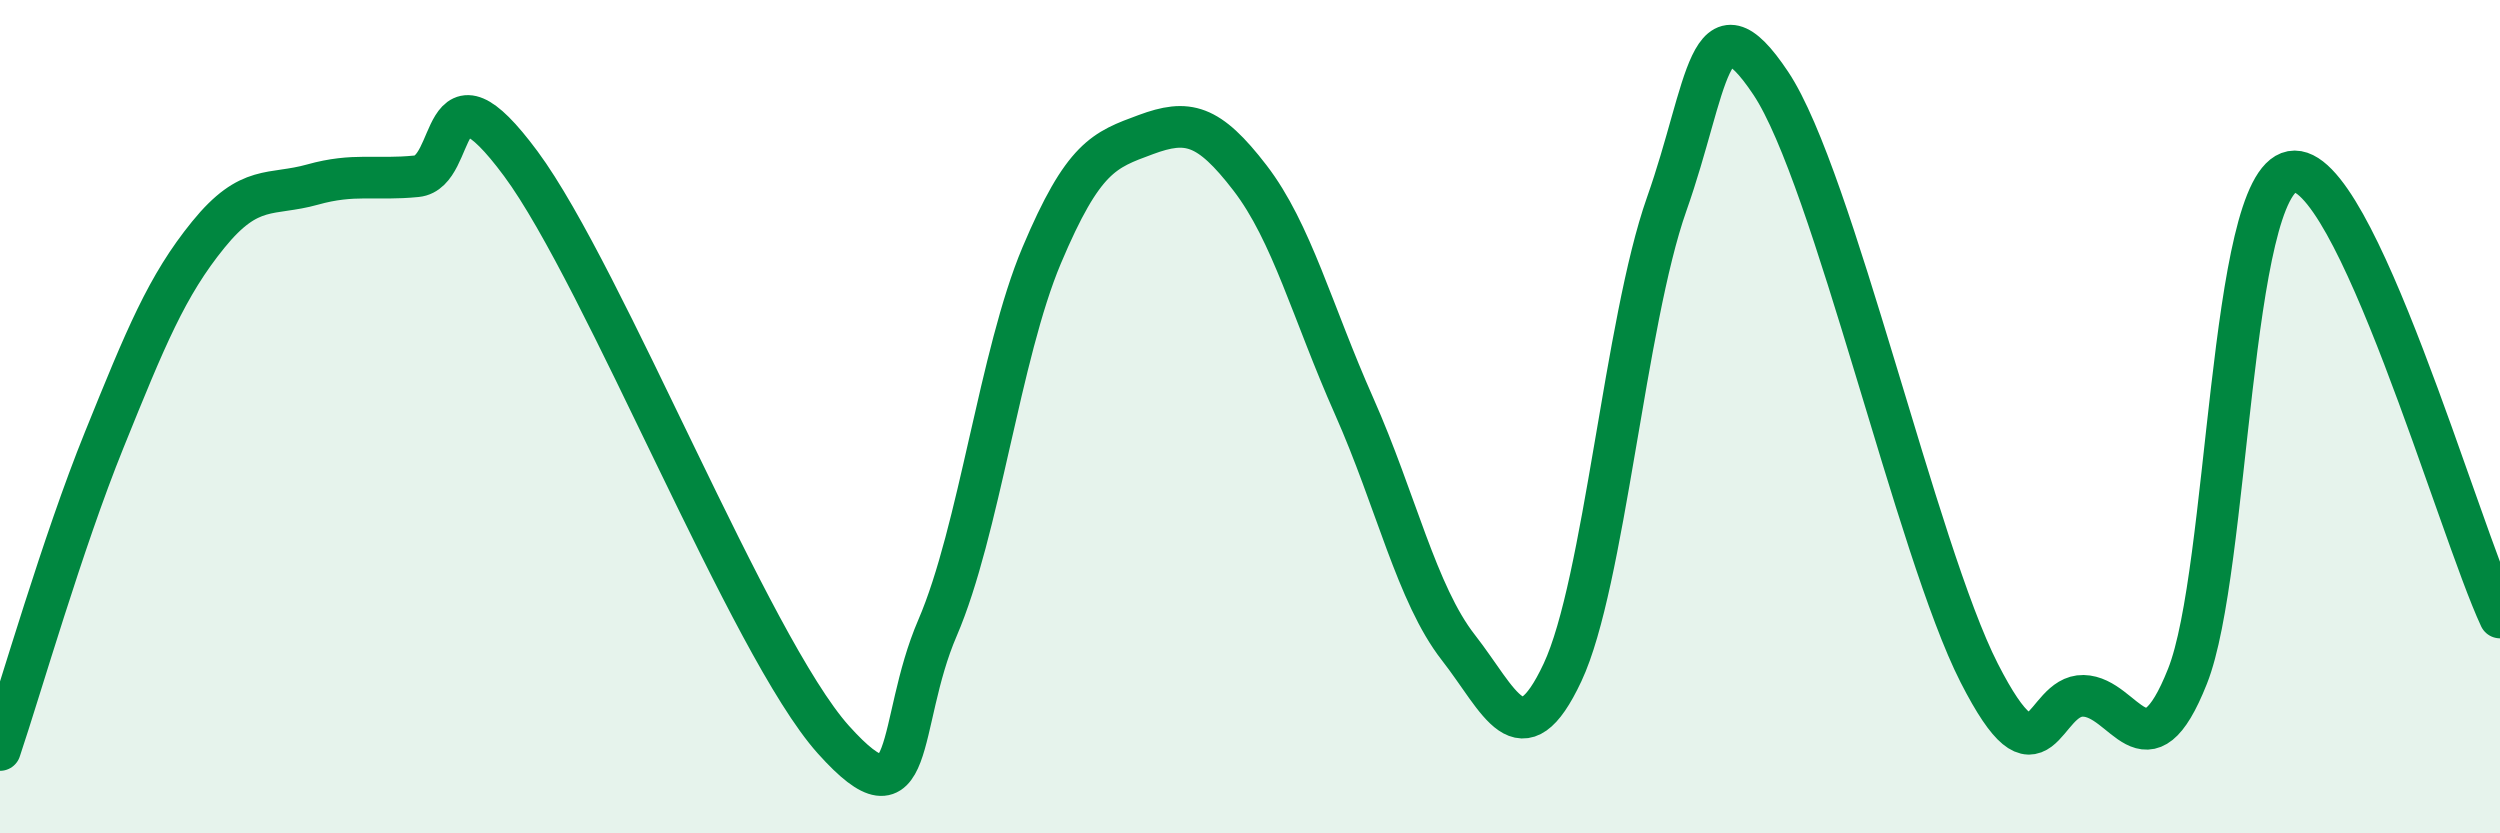
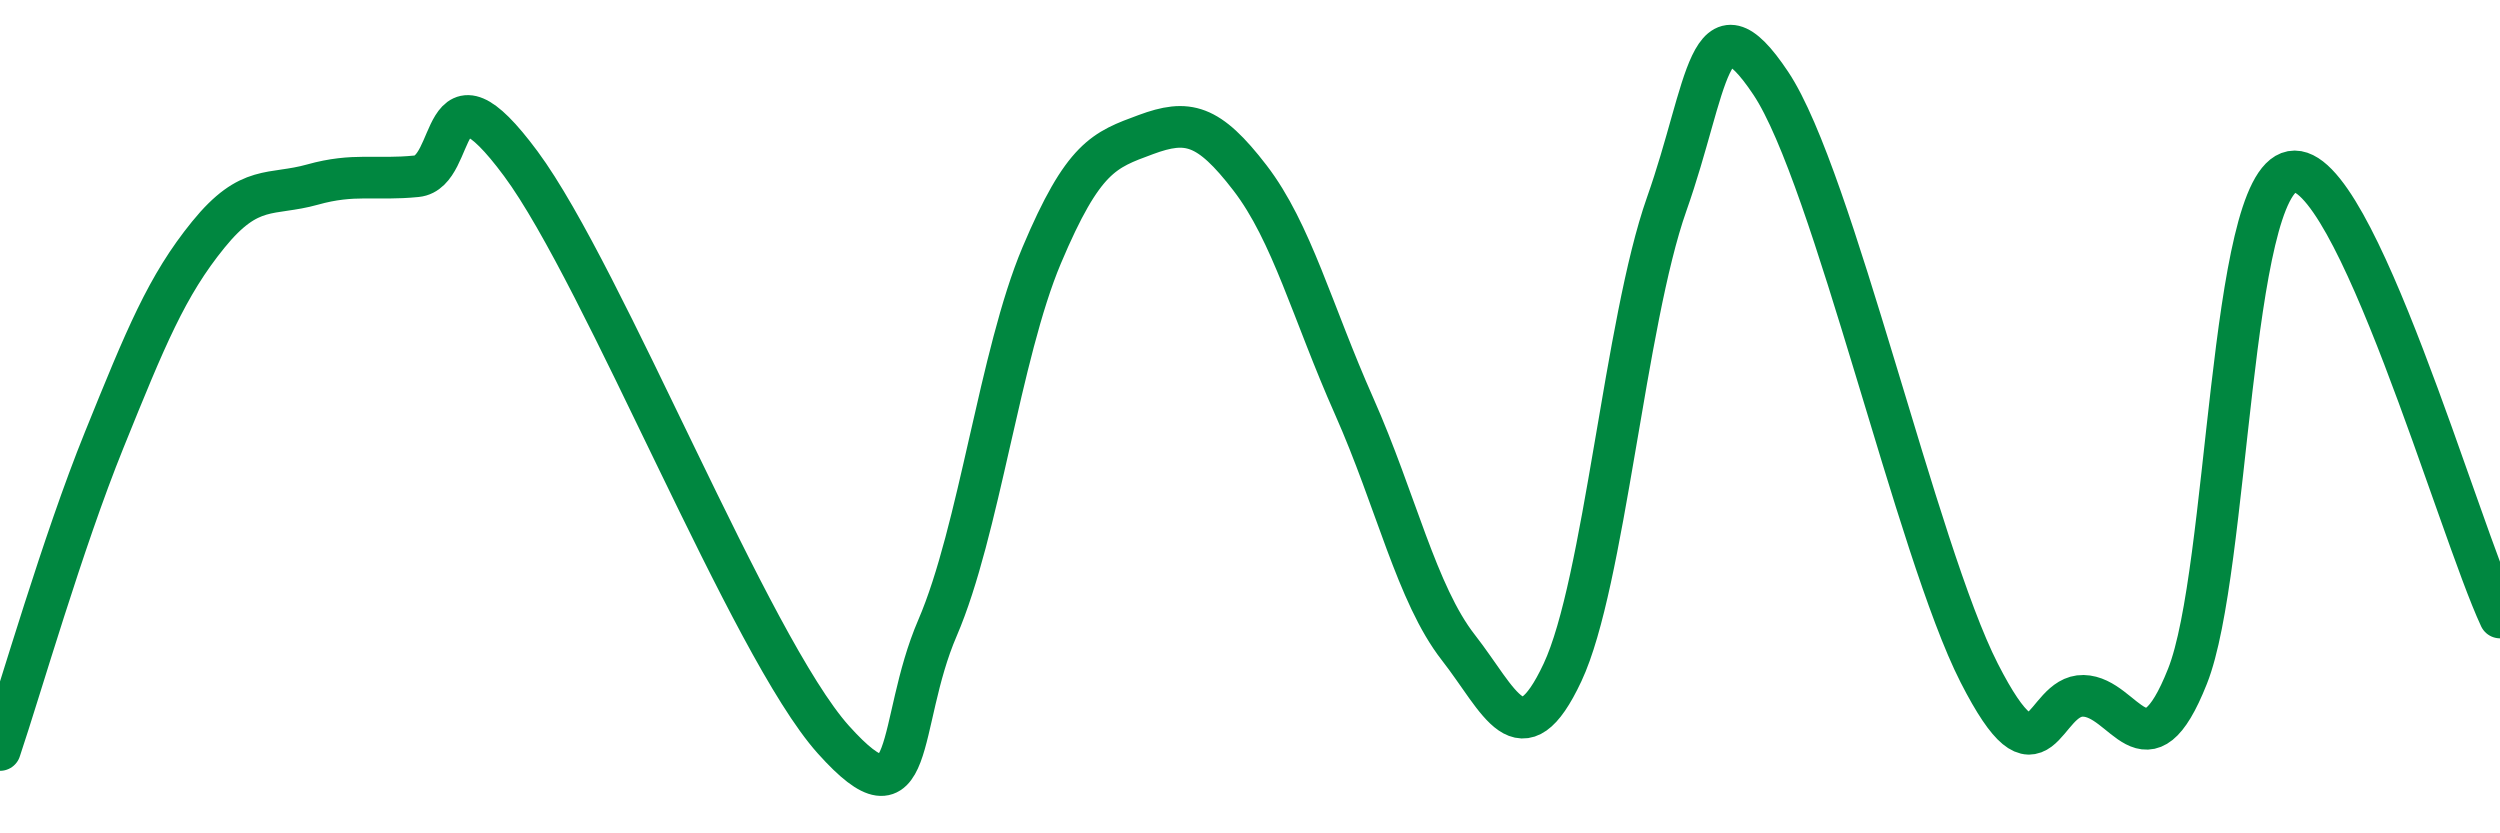
<svg xmlns="http://www.w3.org/2000/svg" width="60" height="20" viewBox="0 0 60 20">
-   <path d="M 0,18 C 0.5,16.51 1.5,13.03 2.5,10.56 C 3.5,8.09 4,6.86 5,5.63 C 6,4.4 6.5,4.71 7.5,4.43 C 8.5,4.15 9,4.33 10,4.23 C 11,4.13 10.5,1.23 12.5,3.93 C 14.5,6.63 18,15.52 20,17.75 C 22,19.98 21.5,17.39 22.5,15.07 C 23.5,12.75 24,8.5 25,6.13 C 26,3.76 26.5,3.6 27.5,3.23 C 28.5,2.86 29,2.97 30,4.27 C 31,5.57 31.5,7.5 32.5,9.75 C 33.5,12 34,14.26 35,15.54 C 36,16.82 36.5,18.27 37.5,16.14 C 38.5,14.01 39,7.73 40,4.9 C 41,2.07 41,-0.25 42.5,2 C 44,4.25 46,13.21 47.5,16.15 C 49,19.09 49,16.68 50,16.7 C 51,16.72 51.5,18.75 52.5,16.23 C 53.5,13.71 53.5,4.4 55,4.12 C 56.5,3.84 59,12.68 60,14.82L60 20L0 20Z" fill="#008740" opacity="0.1" stroke-linecap="round" stroke-linejoin="round" />
  <path d="M 0,18 C 0.5,16.51 1.5,13.03 2.5,10.56 C 3.5,8.09 4,6.86 5,5.63 C 6,4.4 6.5,4.71 7.5,4.43 C 8.5,4.15 9,4.33 10,4.23 C 11,4.13 10.5,1.23 12.5,3.93 C 14.5,6.63 18,15.52 20,17.75 C 22,19.98 21.5,17.39 22.5,15.07 C 23.5,12.75 24,8.5 25,6.13 C 26,3.76 26.5,3.6 27.5,3.23 C 28.5,2.86 29,2.97 30,4.27 C 31,5.57 31.5,7.5 32.5,9.75 C 33.5,12 34,14.26 35,15.54 C 36,16.82 36.5,18.27 37.5,16.14 C 38.5,14.01 39,7.73 40,4.9 C 41,2.07 41,-0.25 42.5,2 C 44,4.25 46,13.21 47.5,16.15 C 49,19.09 49,16.68 50,16.7 C 51,16.72 51.5,18.75 52.5,16.23 C 53.5,13.71 53.5,4.4 55,4.12 C 56.5,3.84 59,12.68 60,14.82" stroke="#008740" stroke-width="1" fill="none" stroke-linecap="round" stroke-linejoin="round" />
</svg>